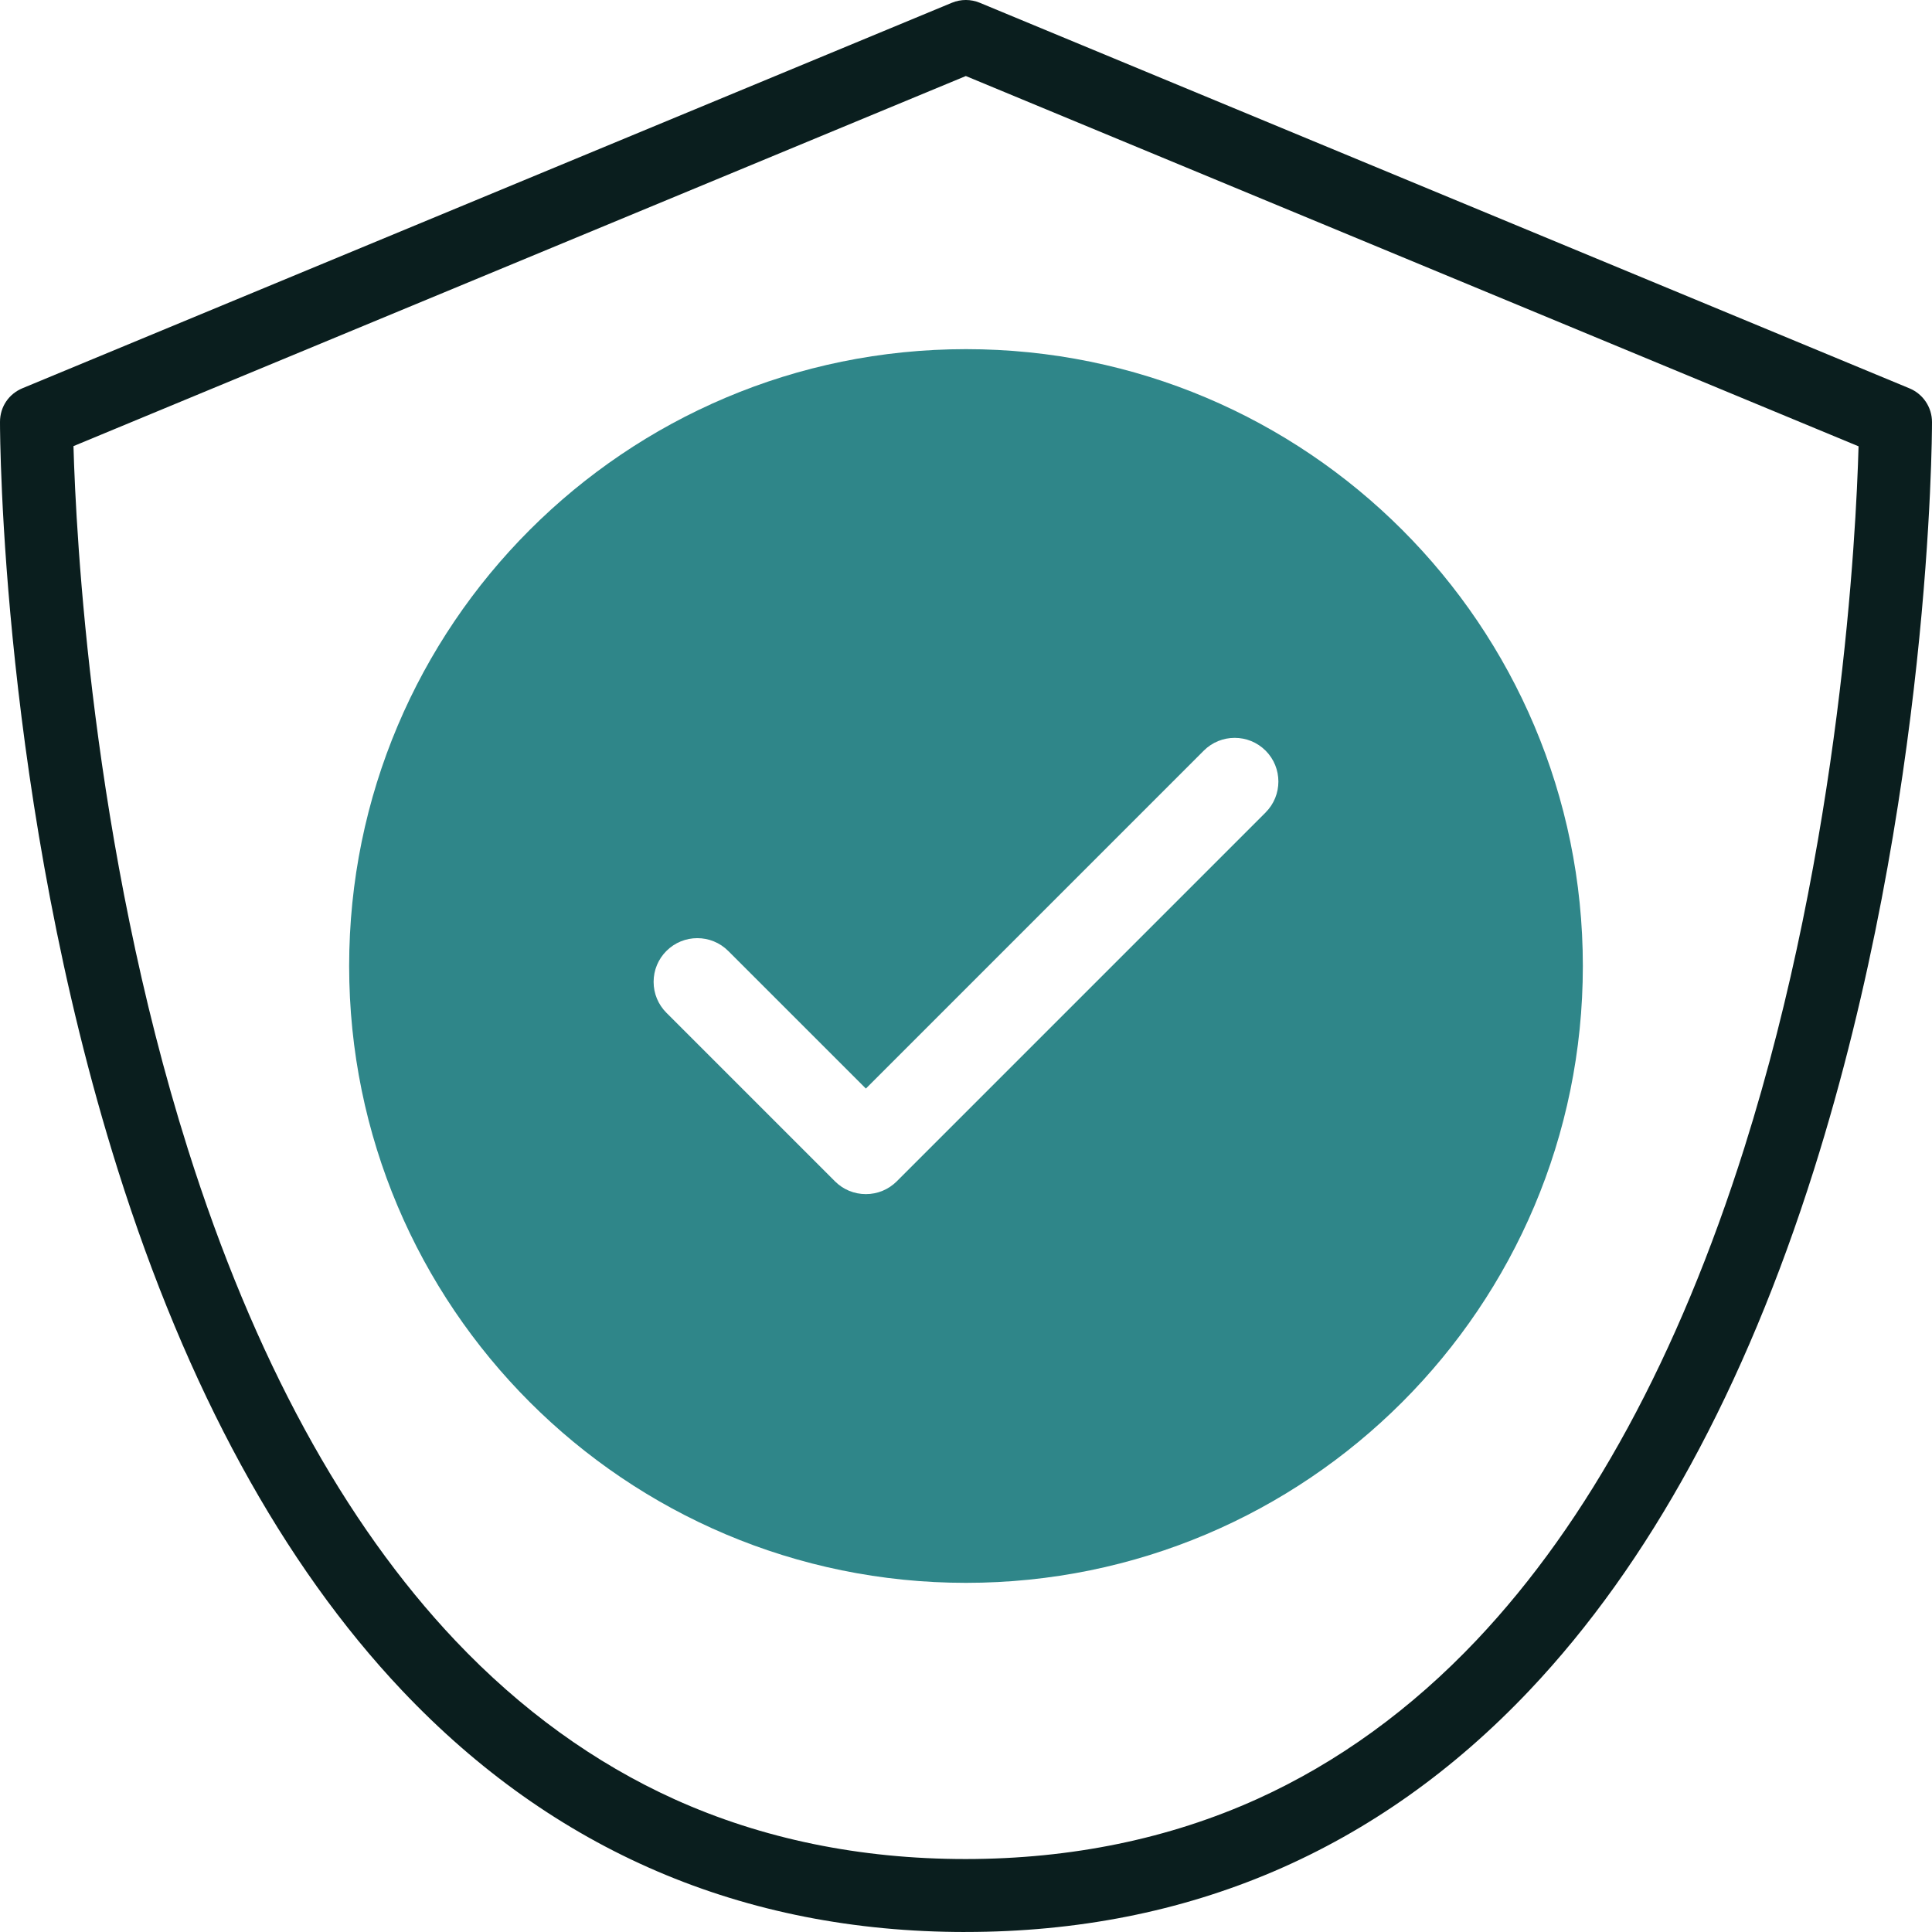
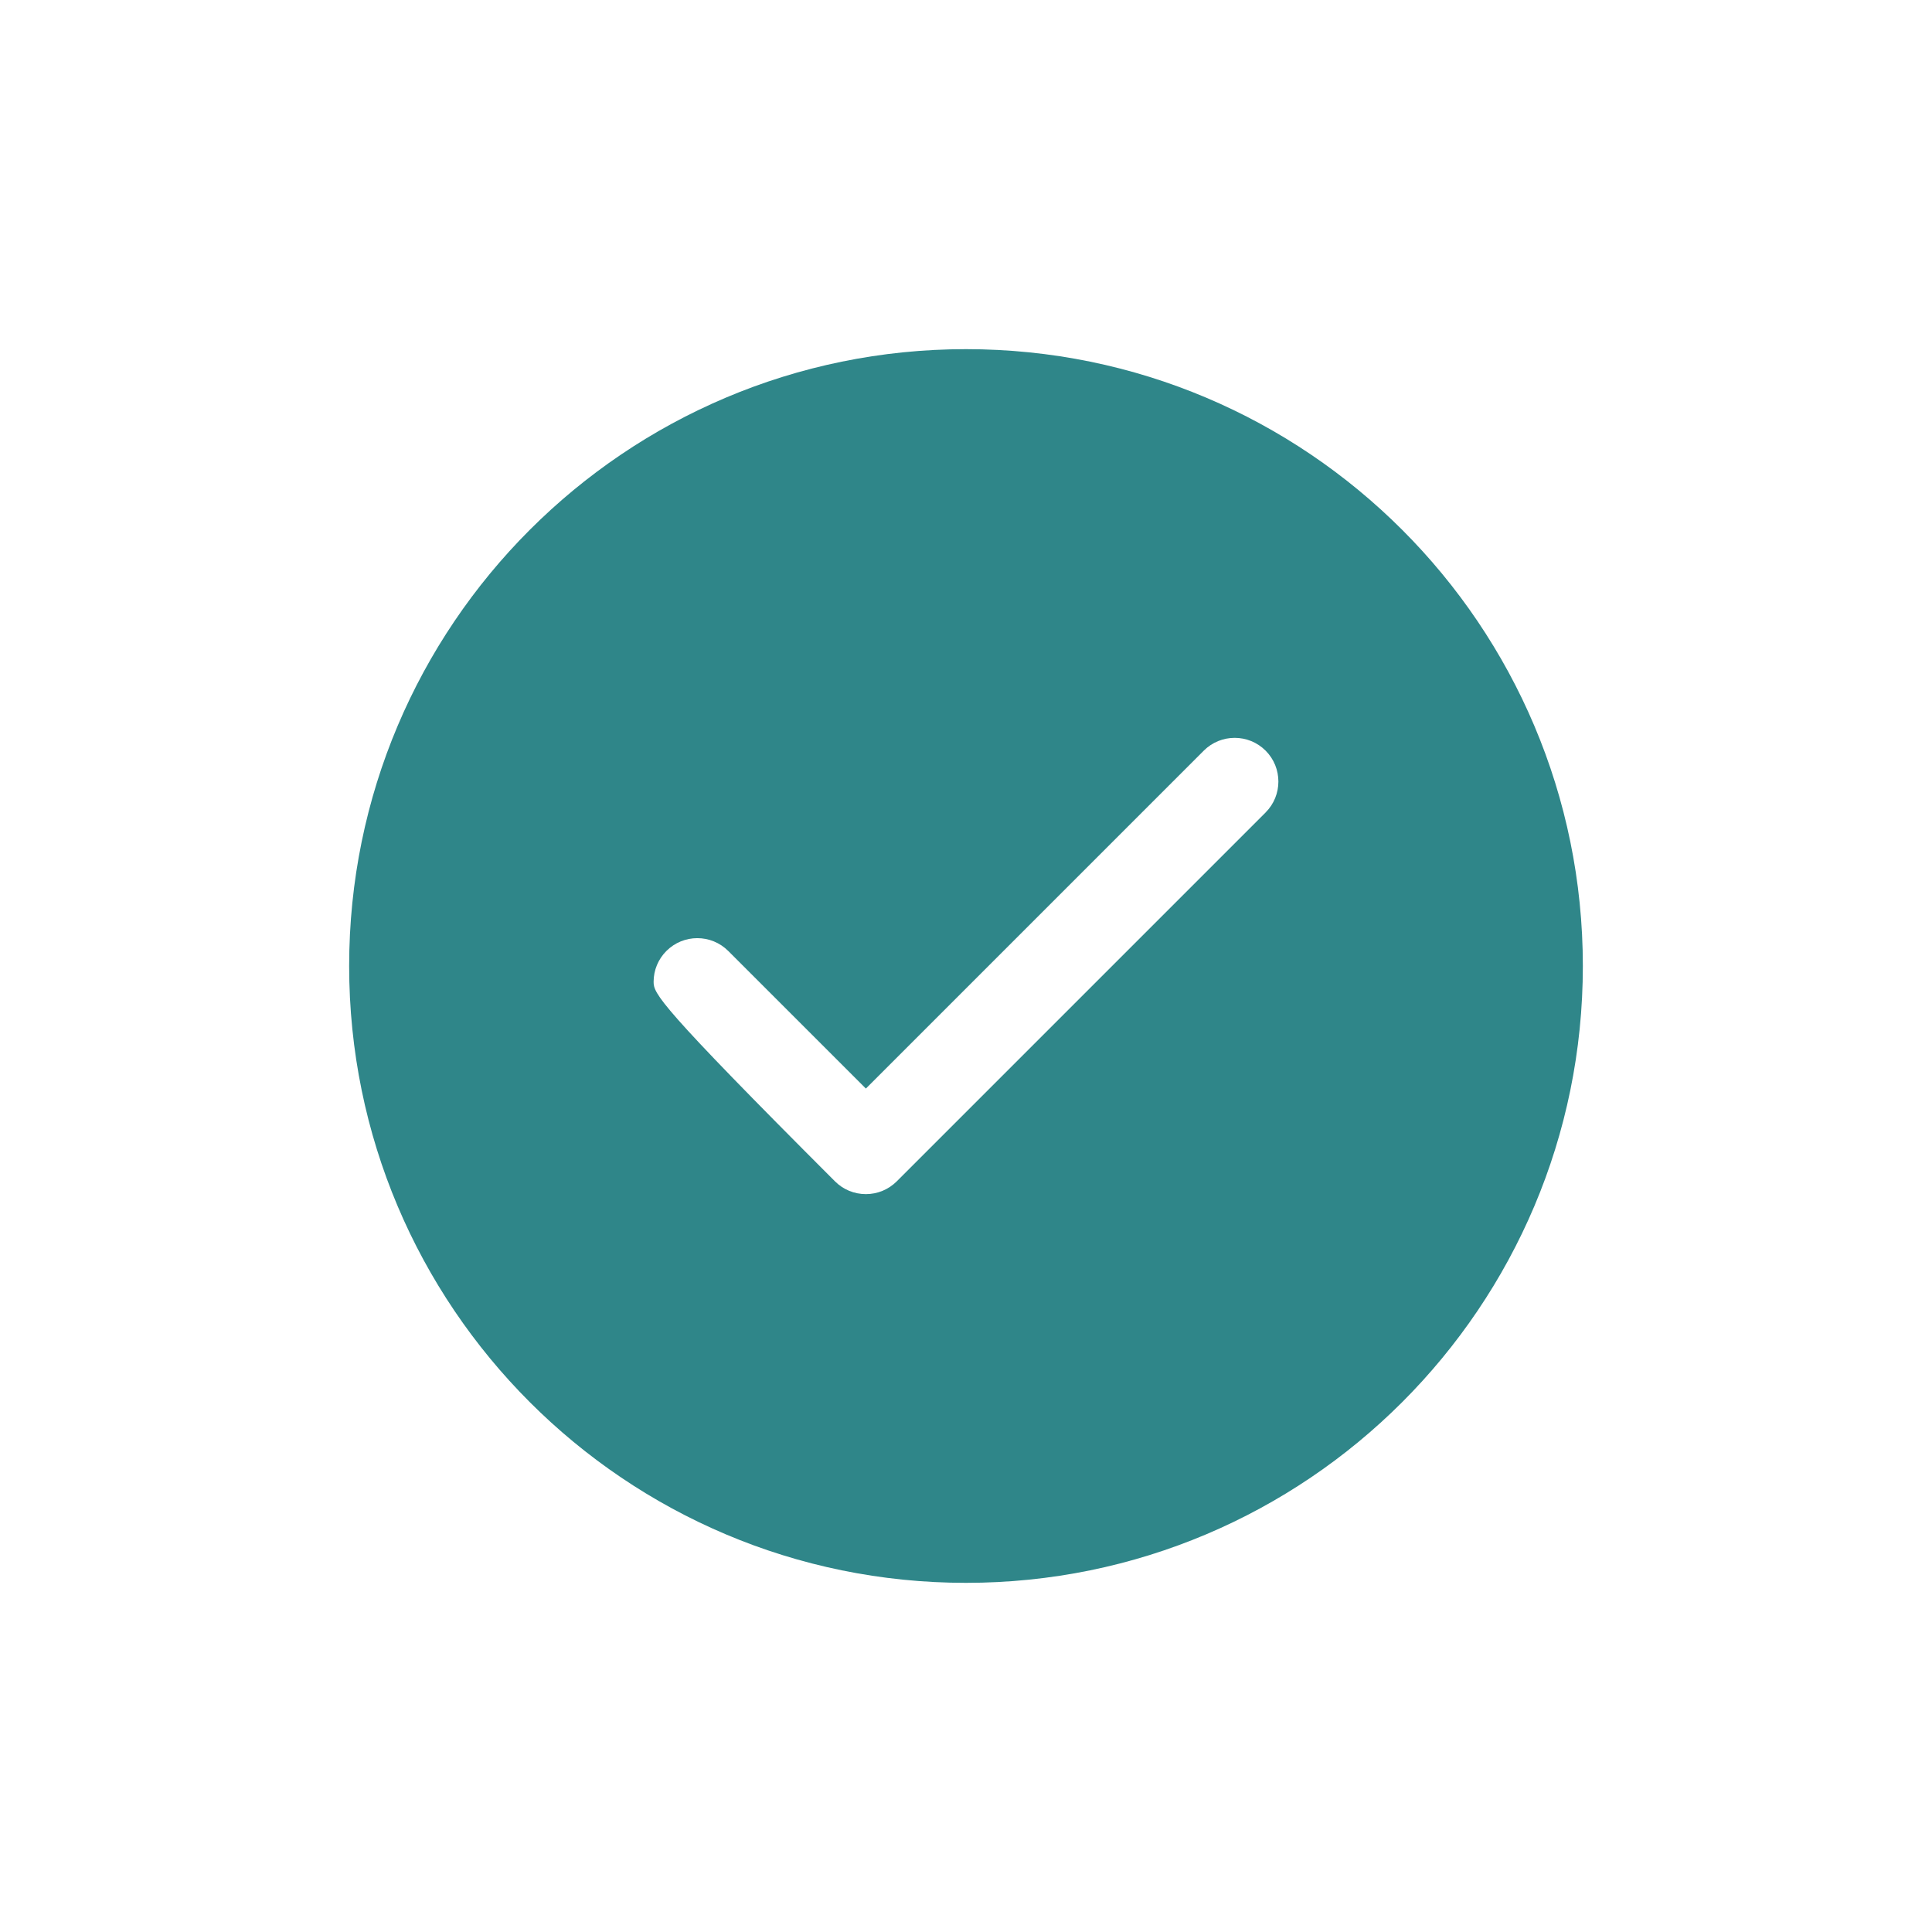
<svg xmlns="http://www.w3.org/2000/svg" width="68" height="68" viewBox="0 0 68 68" fill="none">
-   <path d="M34 12.289C22.009 12.289 12.289 22.009 12.289 34C12.289 45.99 22.009 55.711 34 55.711C45.99 55.711 55.711 45.99 55.711 34C55.711 22.009 45.99 12.289 34 12.289ZM44.544 28.598L31.563 41.579C31.272 41.869 30.886 42.029 30.476 42.029C30.065 42.029 29.678 41.869 29.388 41.579L23.456 35.647C23.165 35.355 23.005 34.97 23.005 34.558C23.005 34.147 23.165 33.761 23.456 33.47C24.055 32.87 25.031 32.87 25.631 33.47L30.476 38.314L42.369 26.42C42.969 25.82 43.945 25.82 44.545 26.42C45.145 27.02 45.145 27.996 44.545 28.596L44.544 28.598Z" fill="#2F8689" />
-   <path d="M33.982 68C26.159 68 19.488 65.14 14.151 59.5C9.947 55.056 6.581 48.891 4.148 41.175C0.047 28.167 0 15.388 0 14.851C0 14.314 0.313 13.863 0.792 13.664L33.502 0.098C33.817 -0.033 34.17 -0.033 34.486 0.098L67.208 13.669C67.687 13.868 68 14.336 68 14.856C68 15.393 67.95 28.165 63.846 41.167C61.411 48.88 58.044 55.045 53.839 59.489C48.499 65.133 41.822 67.996 33.994 67.999H33.981L33.982 68ZM2.586 15.702C2.672 18.777 3.213 29.689 6.615 40.452C8.932 47.781 12.101 53.602 16.035 57.753C18.335 60.179 20.927 62.055 23.739 63.327C26.829 64.723 30.275 65.432 33.982 65.432H33.993C37.709 65.43 41.164 64.717 44.26 63.315C47.076 62.038 49.671 60.158 51.972 57.726C55.908 53.566 59.079 47.736 61.396 40.396C64.79 29.642 65.33 18.777 65.415 15.709L33.994 2.676L2.586 15.702Z" fill="#0A1E1E" />
+   <path d="M34 12.289C22.009 12.289 12.289 22.009 12.289 34C12.289 45.99 22.009 55.711 34 55.711C45.99 55.711 55.711 45.99 55.711 34C55.711 22.009 45.99 12.289 34 12.289ZM44.544 28.598L31.563 41.579C31.272 41.869 30.886 42.029 30.476 42.029C30.065 42.029 29.678 41.869 29.388 41.579C23.165 35.355 23.005 34.97 23.005 34.558C23.005 34.147 23.165 33.761 23.456 33.47C24.055 32.87 25.031 32.87 25.631 33.47L30.476 38.314L42.369 26.42C42.969 25.82 43.945 25.82 44.545 26.42C45.145 27.02 45.145 27.996 44.545 28.596L44.544 28.598Z" fill="#2F8689" />
</svg>